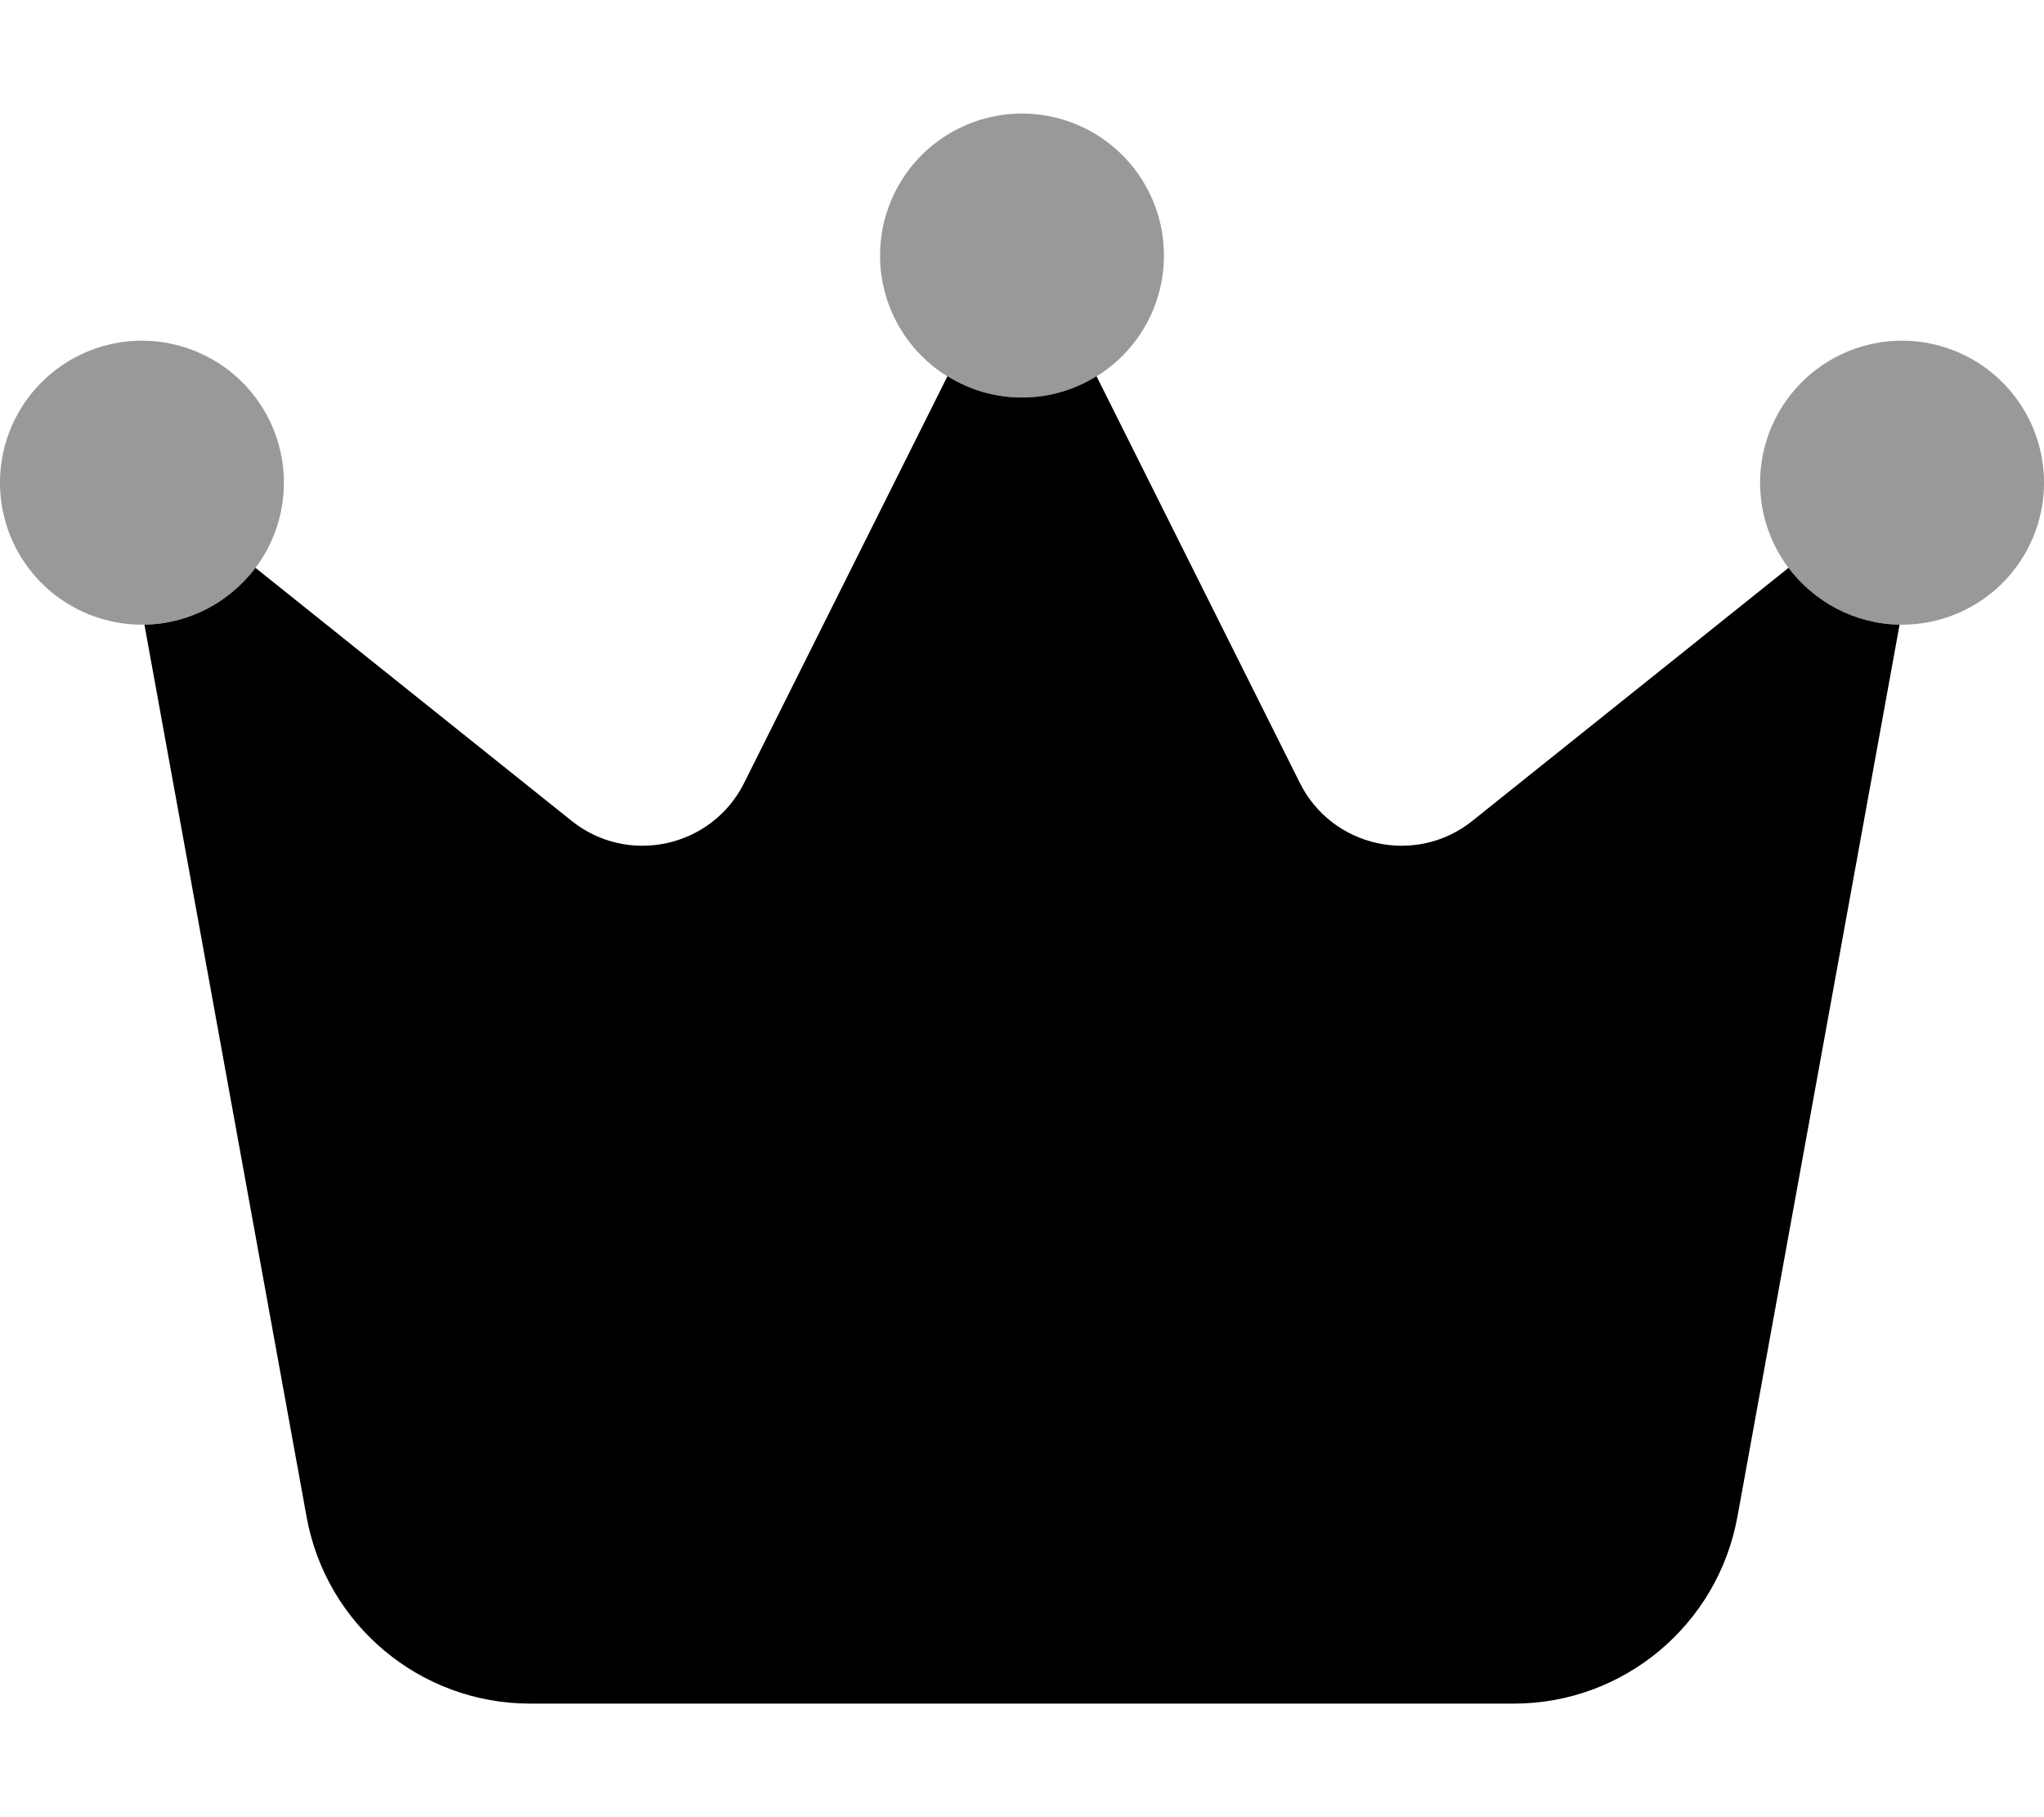
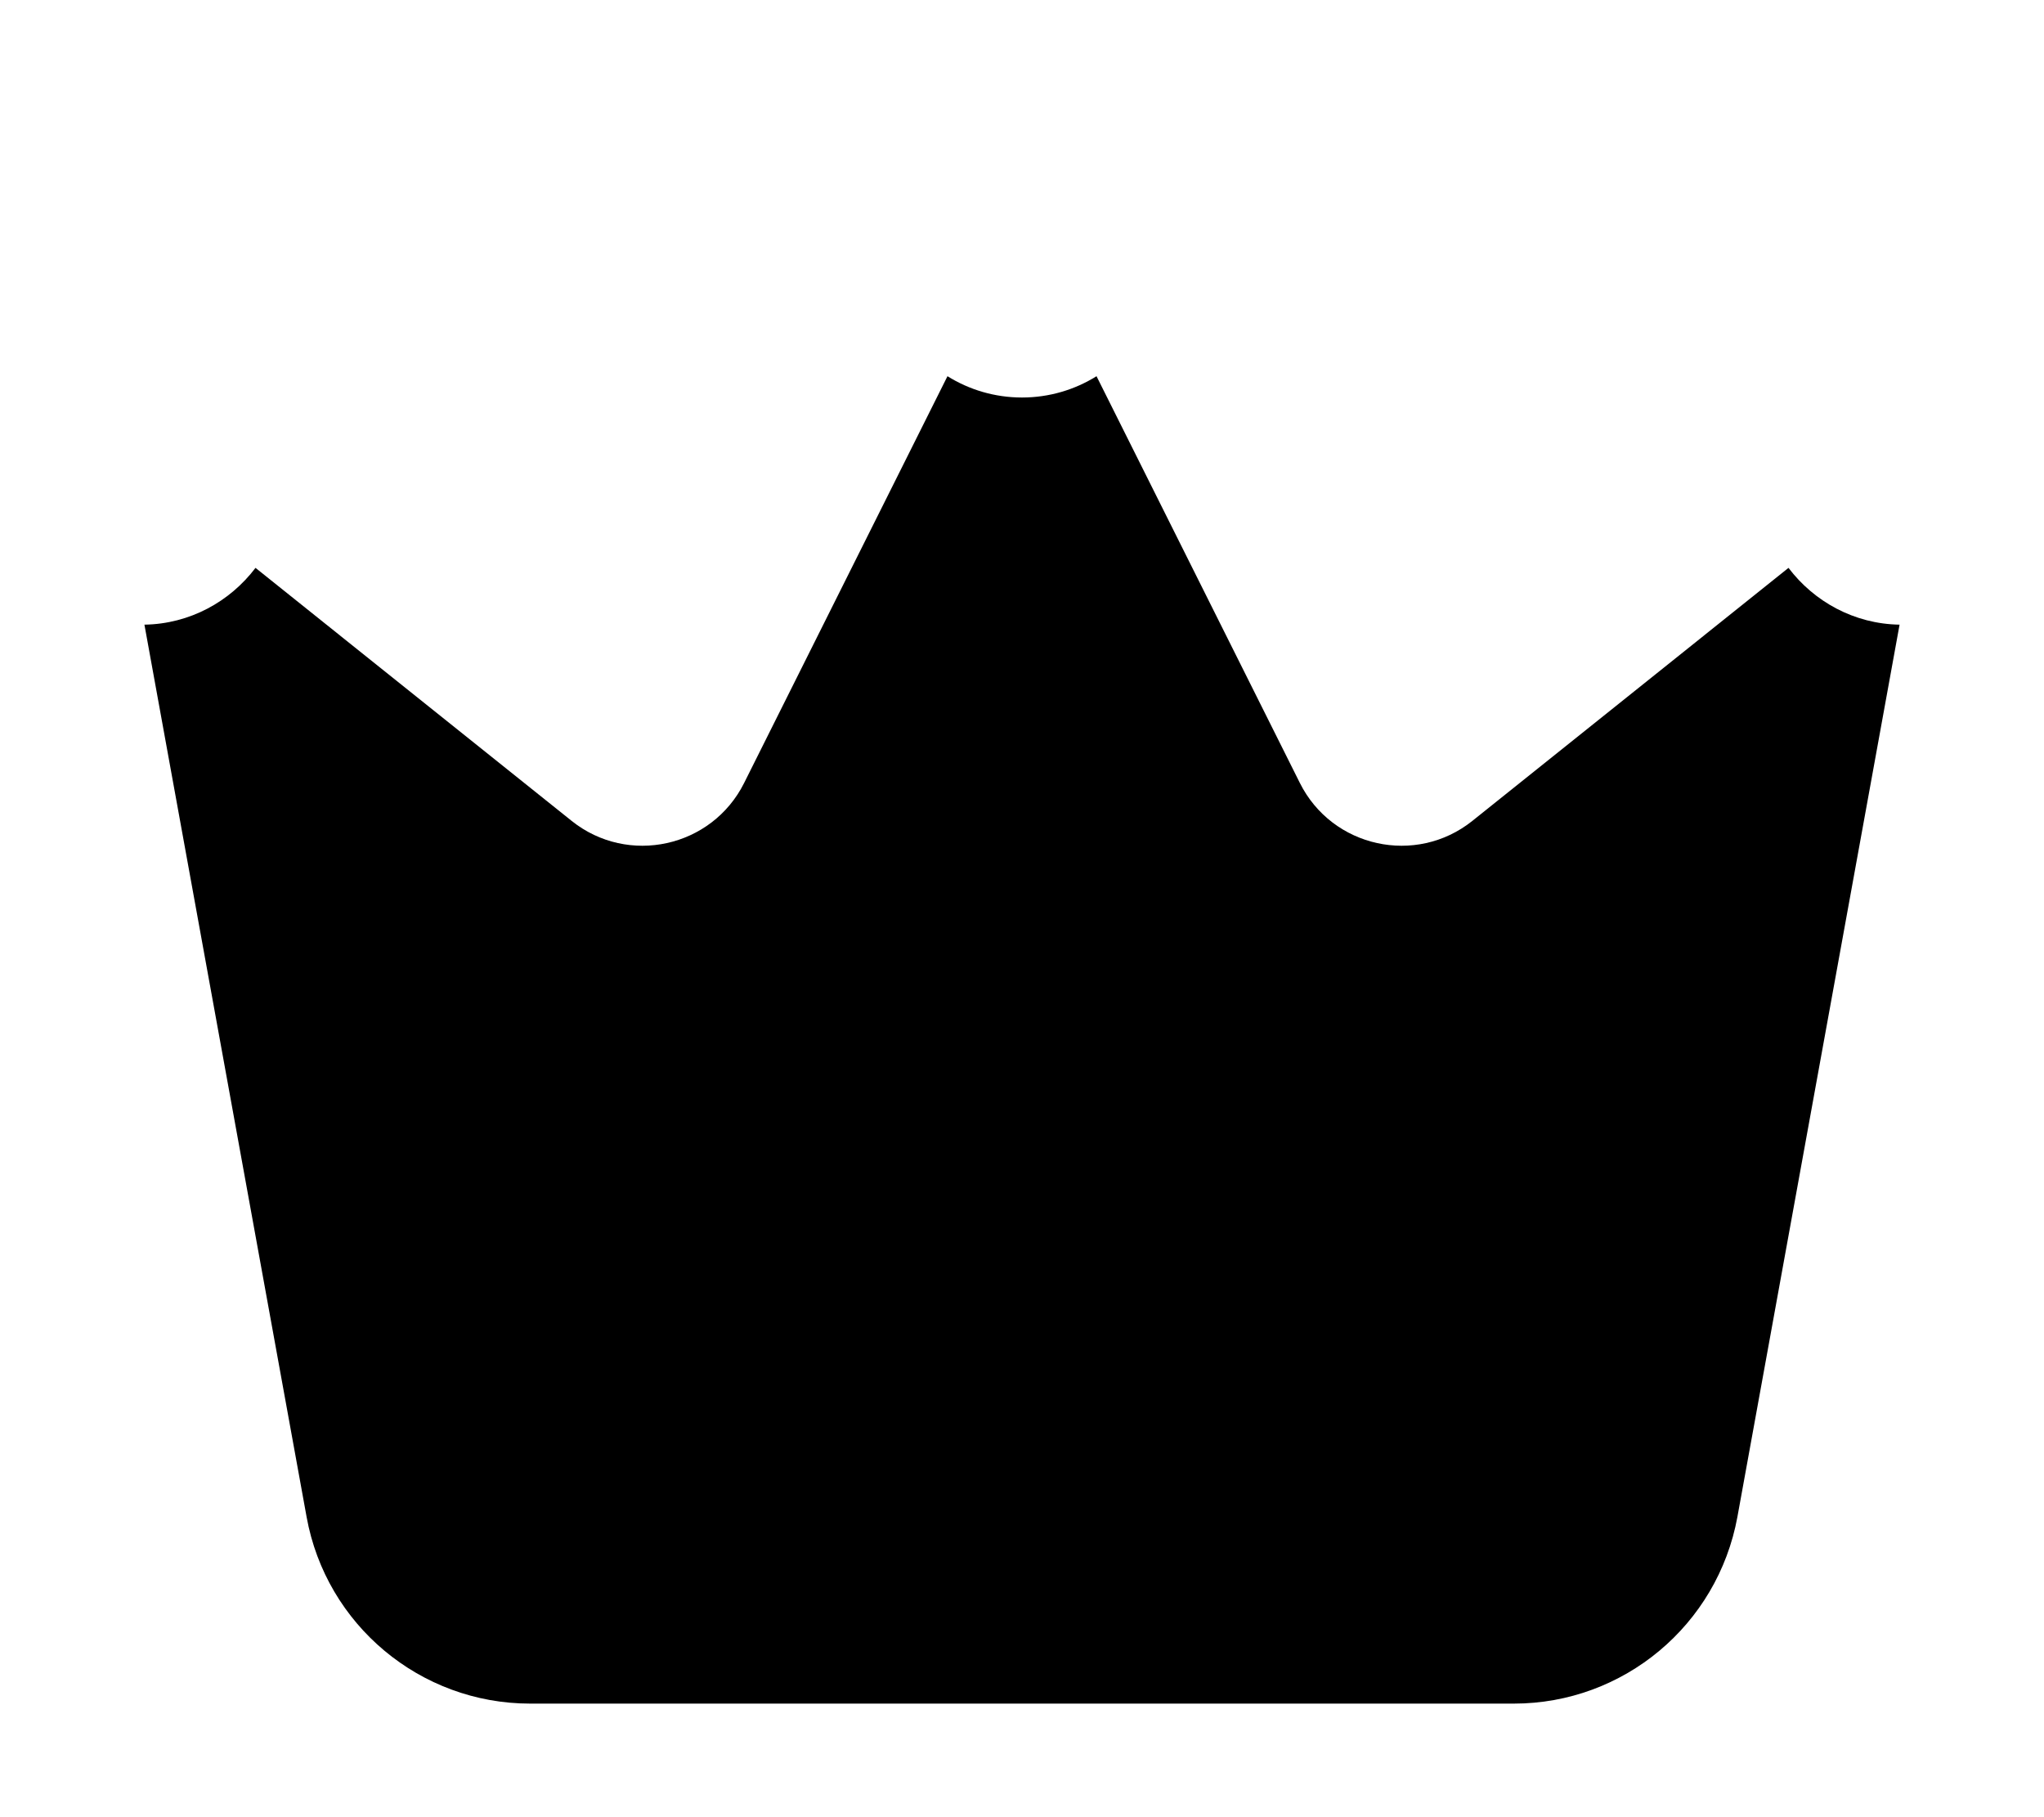
<svg xmlns="http://www.w3.org/2000/svg" viewBox="0 0 576 512">
-   <path class="fa-secondary" style="fill:inherit;opacity:.4;" d="M248 72a40 40 0 1 1 80 0 40 40 0 1 1 -80 0zM0 136a40 40 0 1 1 80 0A40 40 0 1 1 0 136zM536 96a40 40 0 1 1 0 80 40 40 0 1 1 0-80z" />
  <path class="fa-primary" style="fill:inherit;opacity:1;" d="M504 160l-89.1 71.3c-15.9 12.7-39.5 7.5-48.6-10.7L309 106c-6.1 3.8-13.3 6-21 6s-14.9-2.2-21-6L209.7 220.6c-9.1 18.2-32.7 23.4-48.6 10.7L72 160c-7.2 9.5-18.5 15.8-31.3 16L86.4 427.4c5.5 30.4 32 52.6 63 52.6H426.6c30.9 0 57.4-22.1 63-52.6L535.3 176c-12.8-.2-24.1-6.5-31.3-16z" />
</svg>